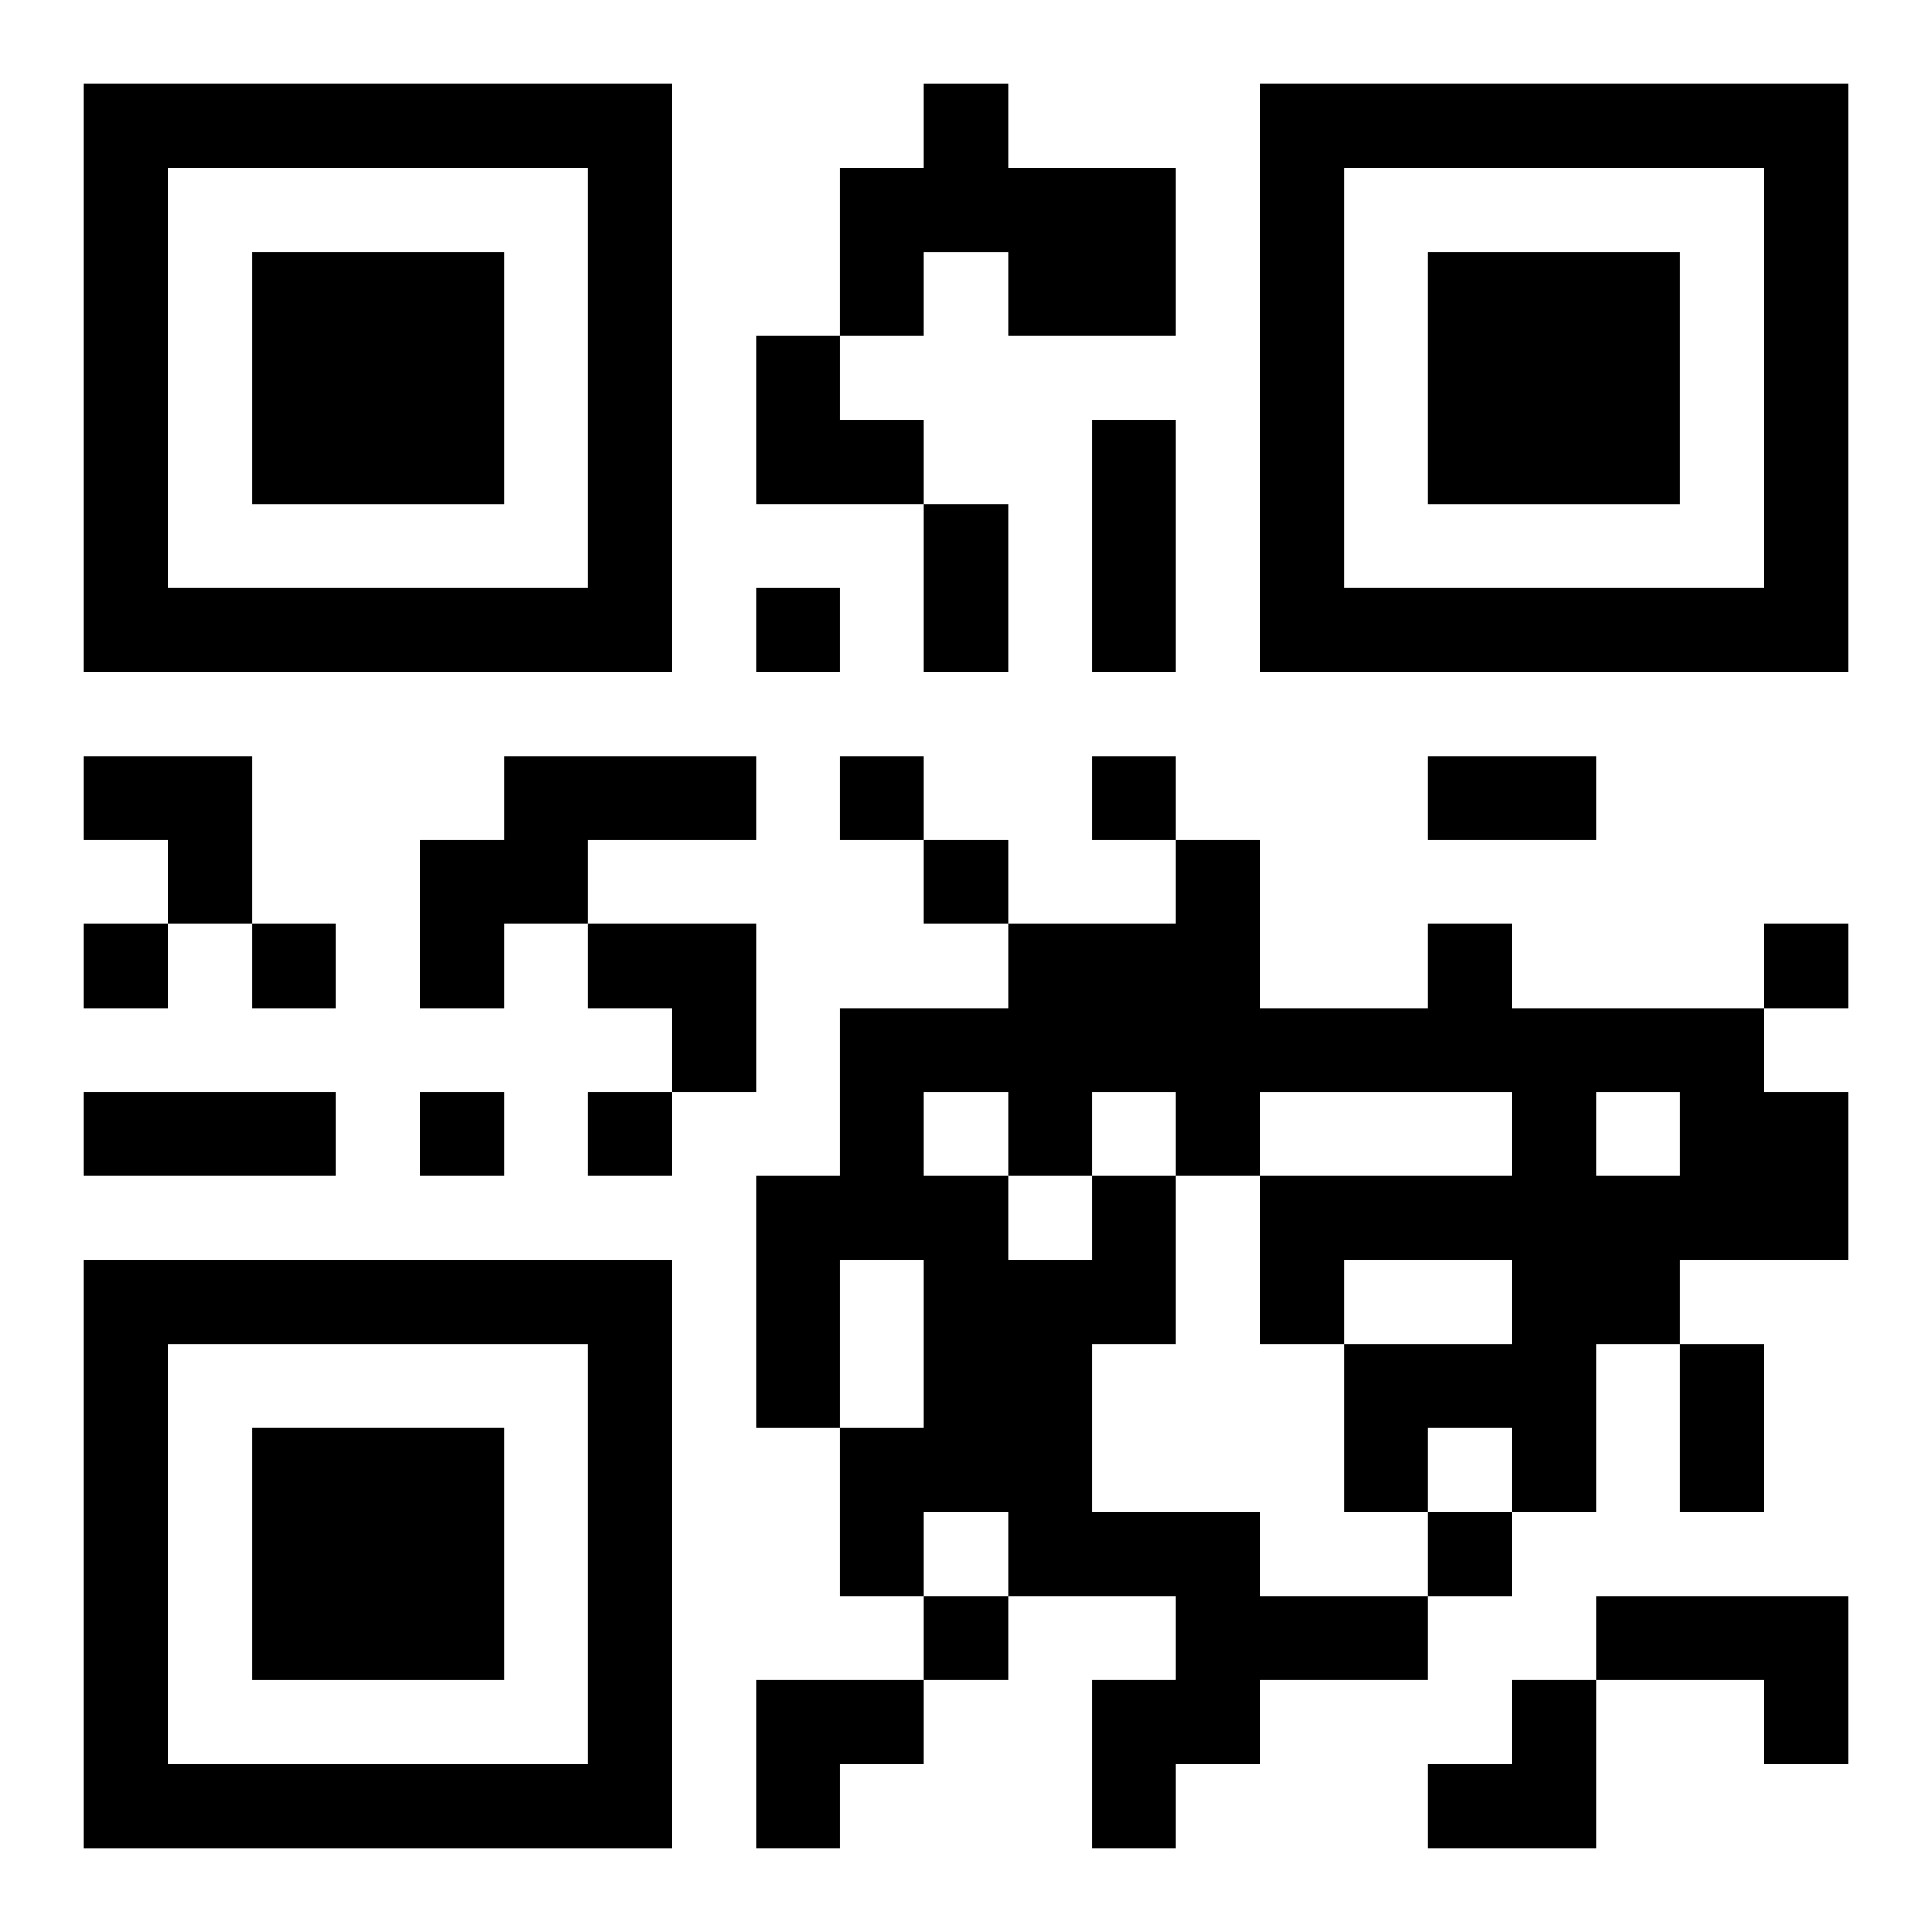
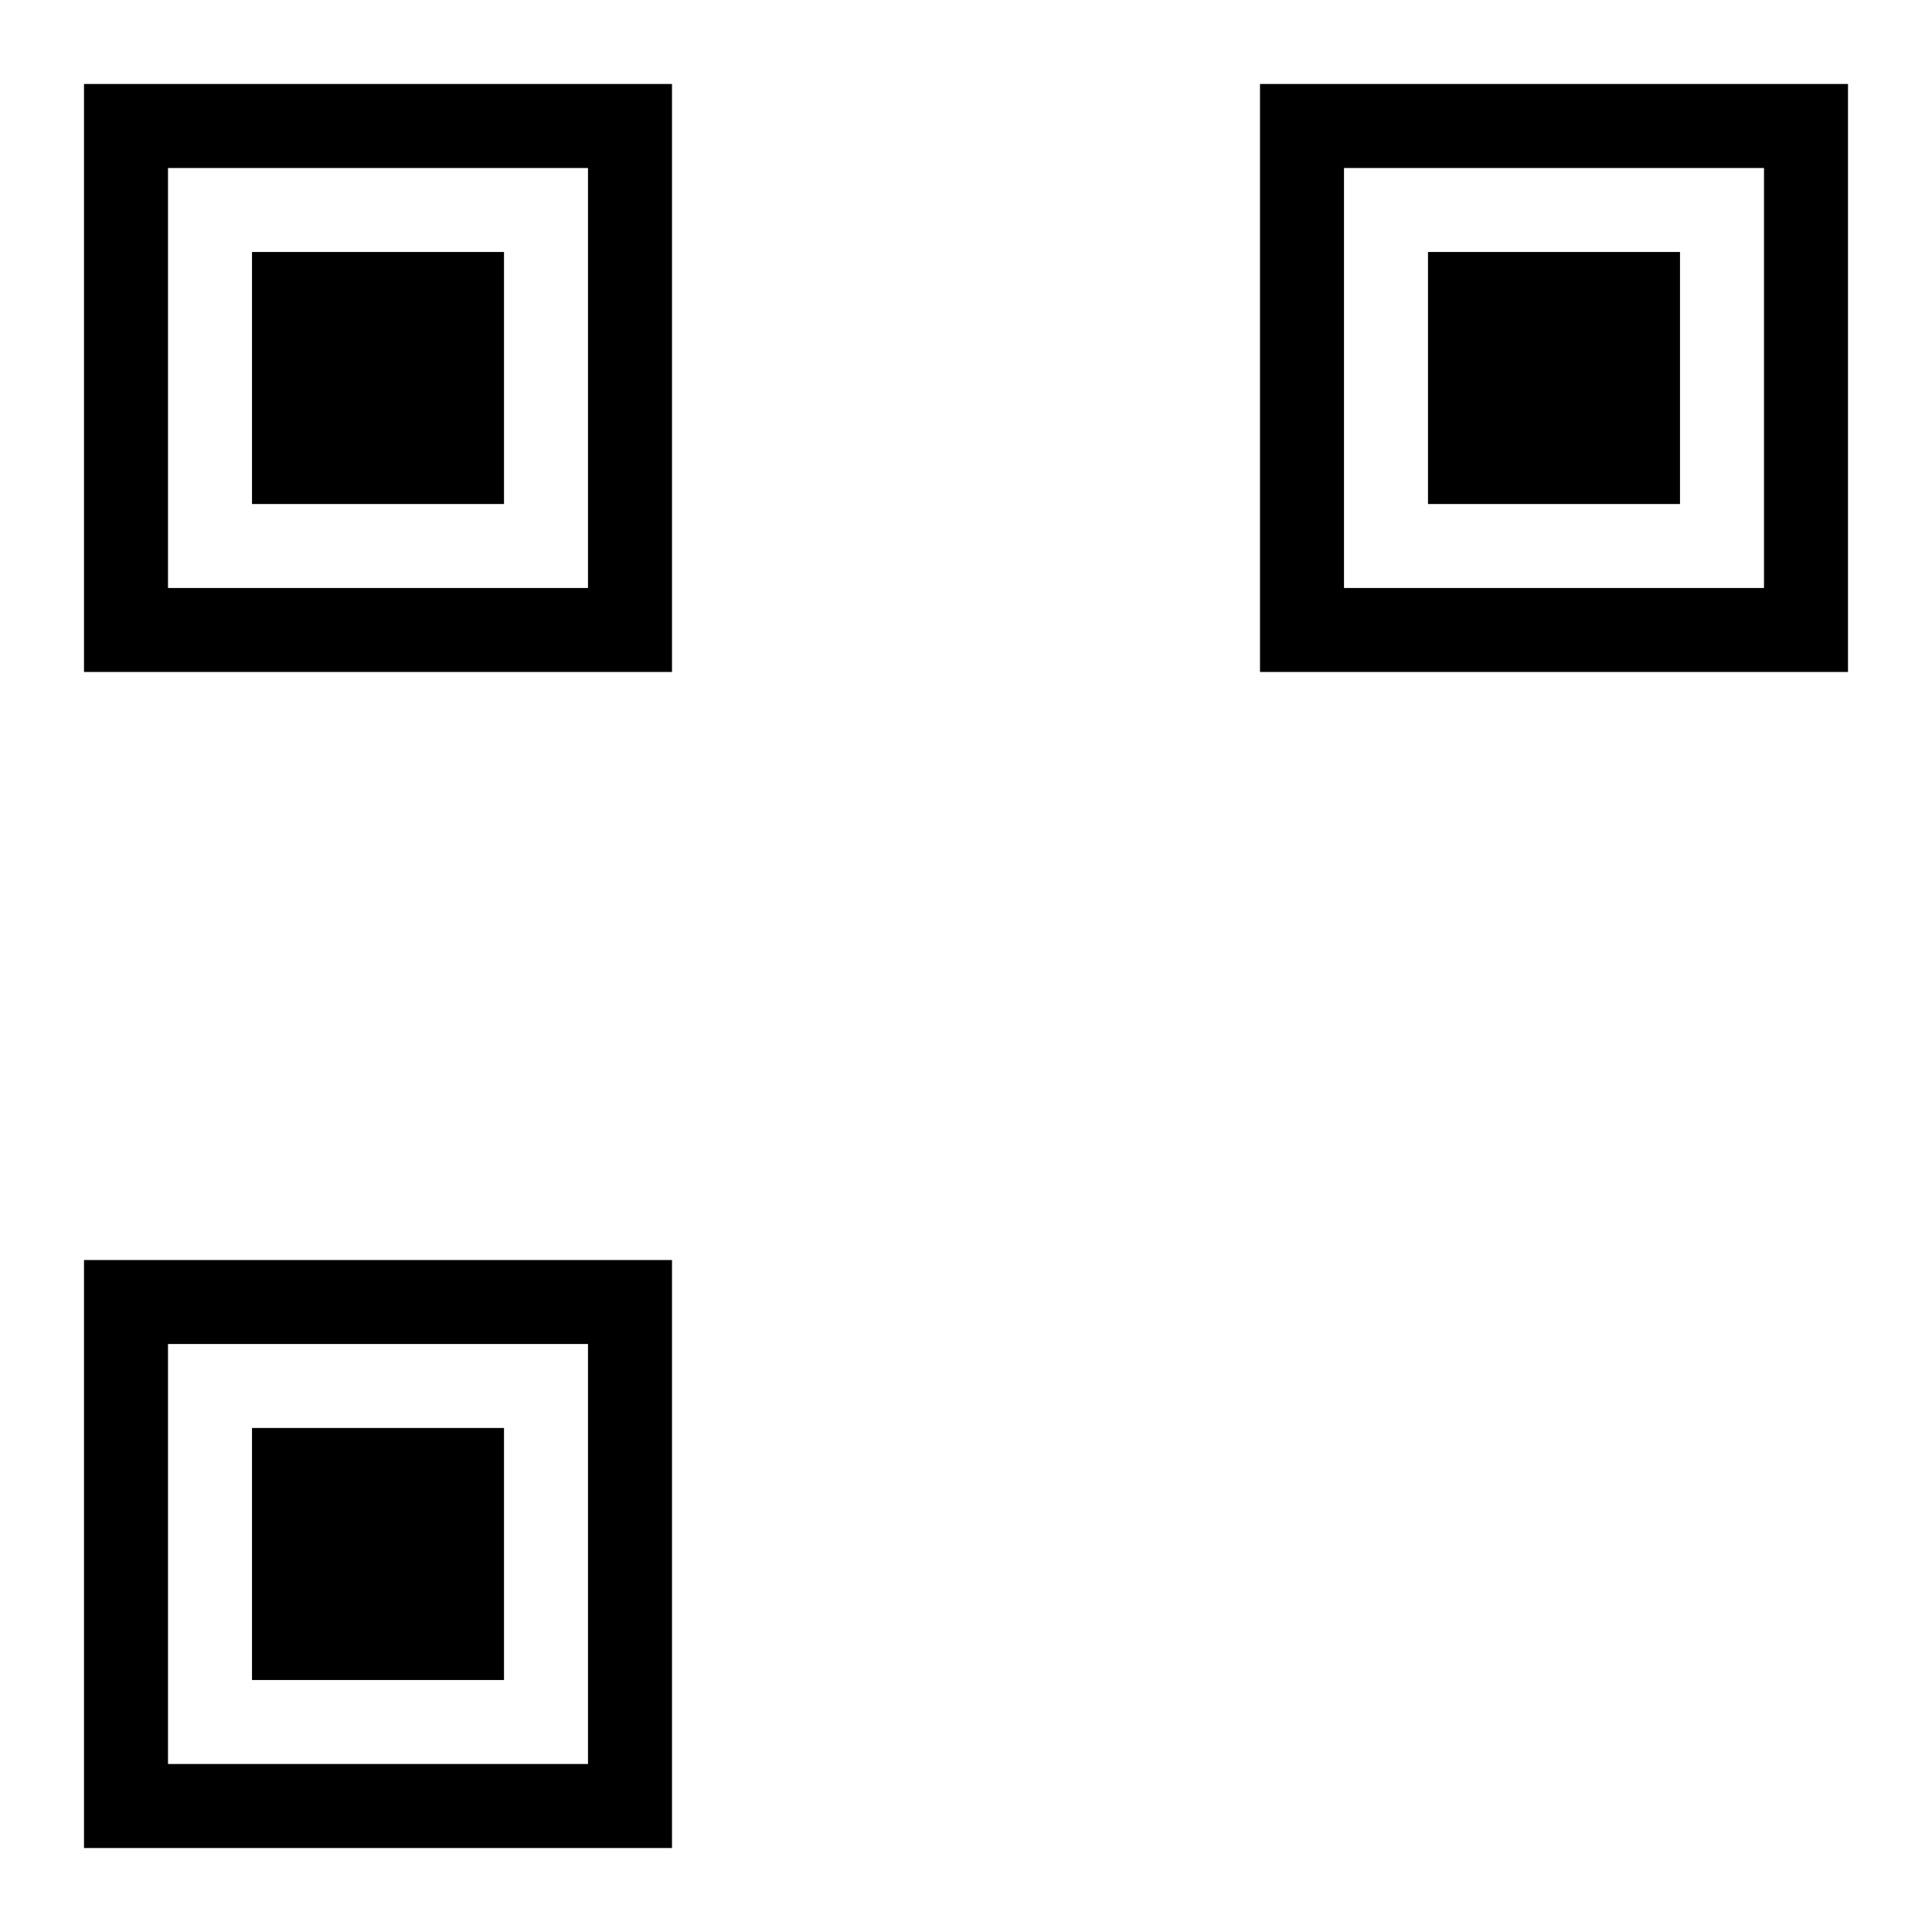
<svg xmlns="http://www.w3.org/2000/svg" xmlns:xlink="http://www.w3.org/1999/xlink" width="250" height="250" baseProfile="full" version="1.1" viewBox="-1 -1 23 23">
  <symbol id="a">
    <path d="m0 7v7h7v-7h-7zm1 1h5v5h-5v-5zm1 1v3h3v-3h-3z" />
  </symbol>
  <use y="-7" xlink:href="#a" />
  <use y="7" xlink:href="#a" />
  <use x="14" y="-7" xlink:href="#a" />
-   <path d="m10 0h1v1h2v2h-2v-1h-1v1h-1v-2h1v-1m-5 8h3v1h-2v1h-1v1h-1v-2h1v-1m7 5h1v2h-1v2h2v1h2v1h-2v1h-1v1h-1v-2h1v-1h-2v-1h-1v1h-1v-2h1v-2h-1v2h-1v-3h1v-2h2v-1h2v-1h1v2h2v-1h1v1h3v1h1v2h-2v1h-1v2h-1v-1h-1v1h-1v-2h2v-1h-2v1h-1v-2h3v-1h-3v1h-1v-1h-1v1m-2-1v1h1v1h1v-1h-1v-1h-1m8 0v1h1v-1h-1m0 6h3v2h-1v-1h-2v-1m-10-12v1h1v-1h-1m1 2v1h1v-1h-1m3 0v1h1v-1h-1m-2 1v1h1v-1h-1m-10 1v1h1v-1h-1m2 0v1h1v-1h-1m18 0v1h1v-1h-1m-16 2v1h1v-1h-1m2 0v1h1v-1h-1m10 5v1h1v-1h-1m-6 1v1h1v-1h-1m2-14h1v3h-1v-3m-2 1h1v2h-1v-2m6 3h2v1h-2v-1m-16 4h3v1h-3v-1m19 3h1v2h-1v-2m-11-12h1v1h1v1h-2zm-8 5h2v2h-1v-1h-1zm6 2h2v2h-1v-1h-1zm2 9h2v1h-1v1h-1zm8 0m1 0h1v2h-2v-1h1z" />
</svg>